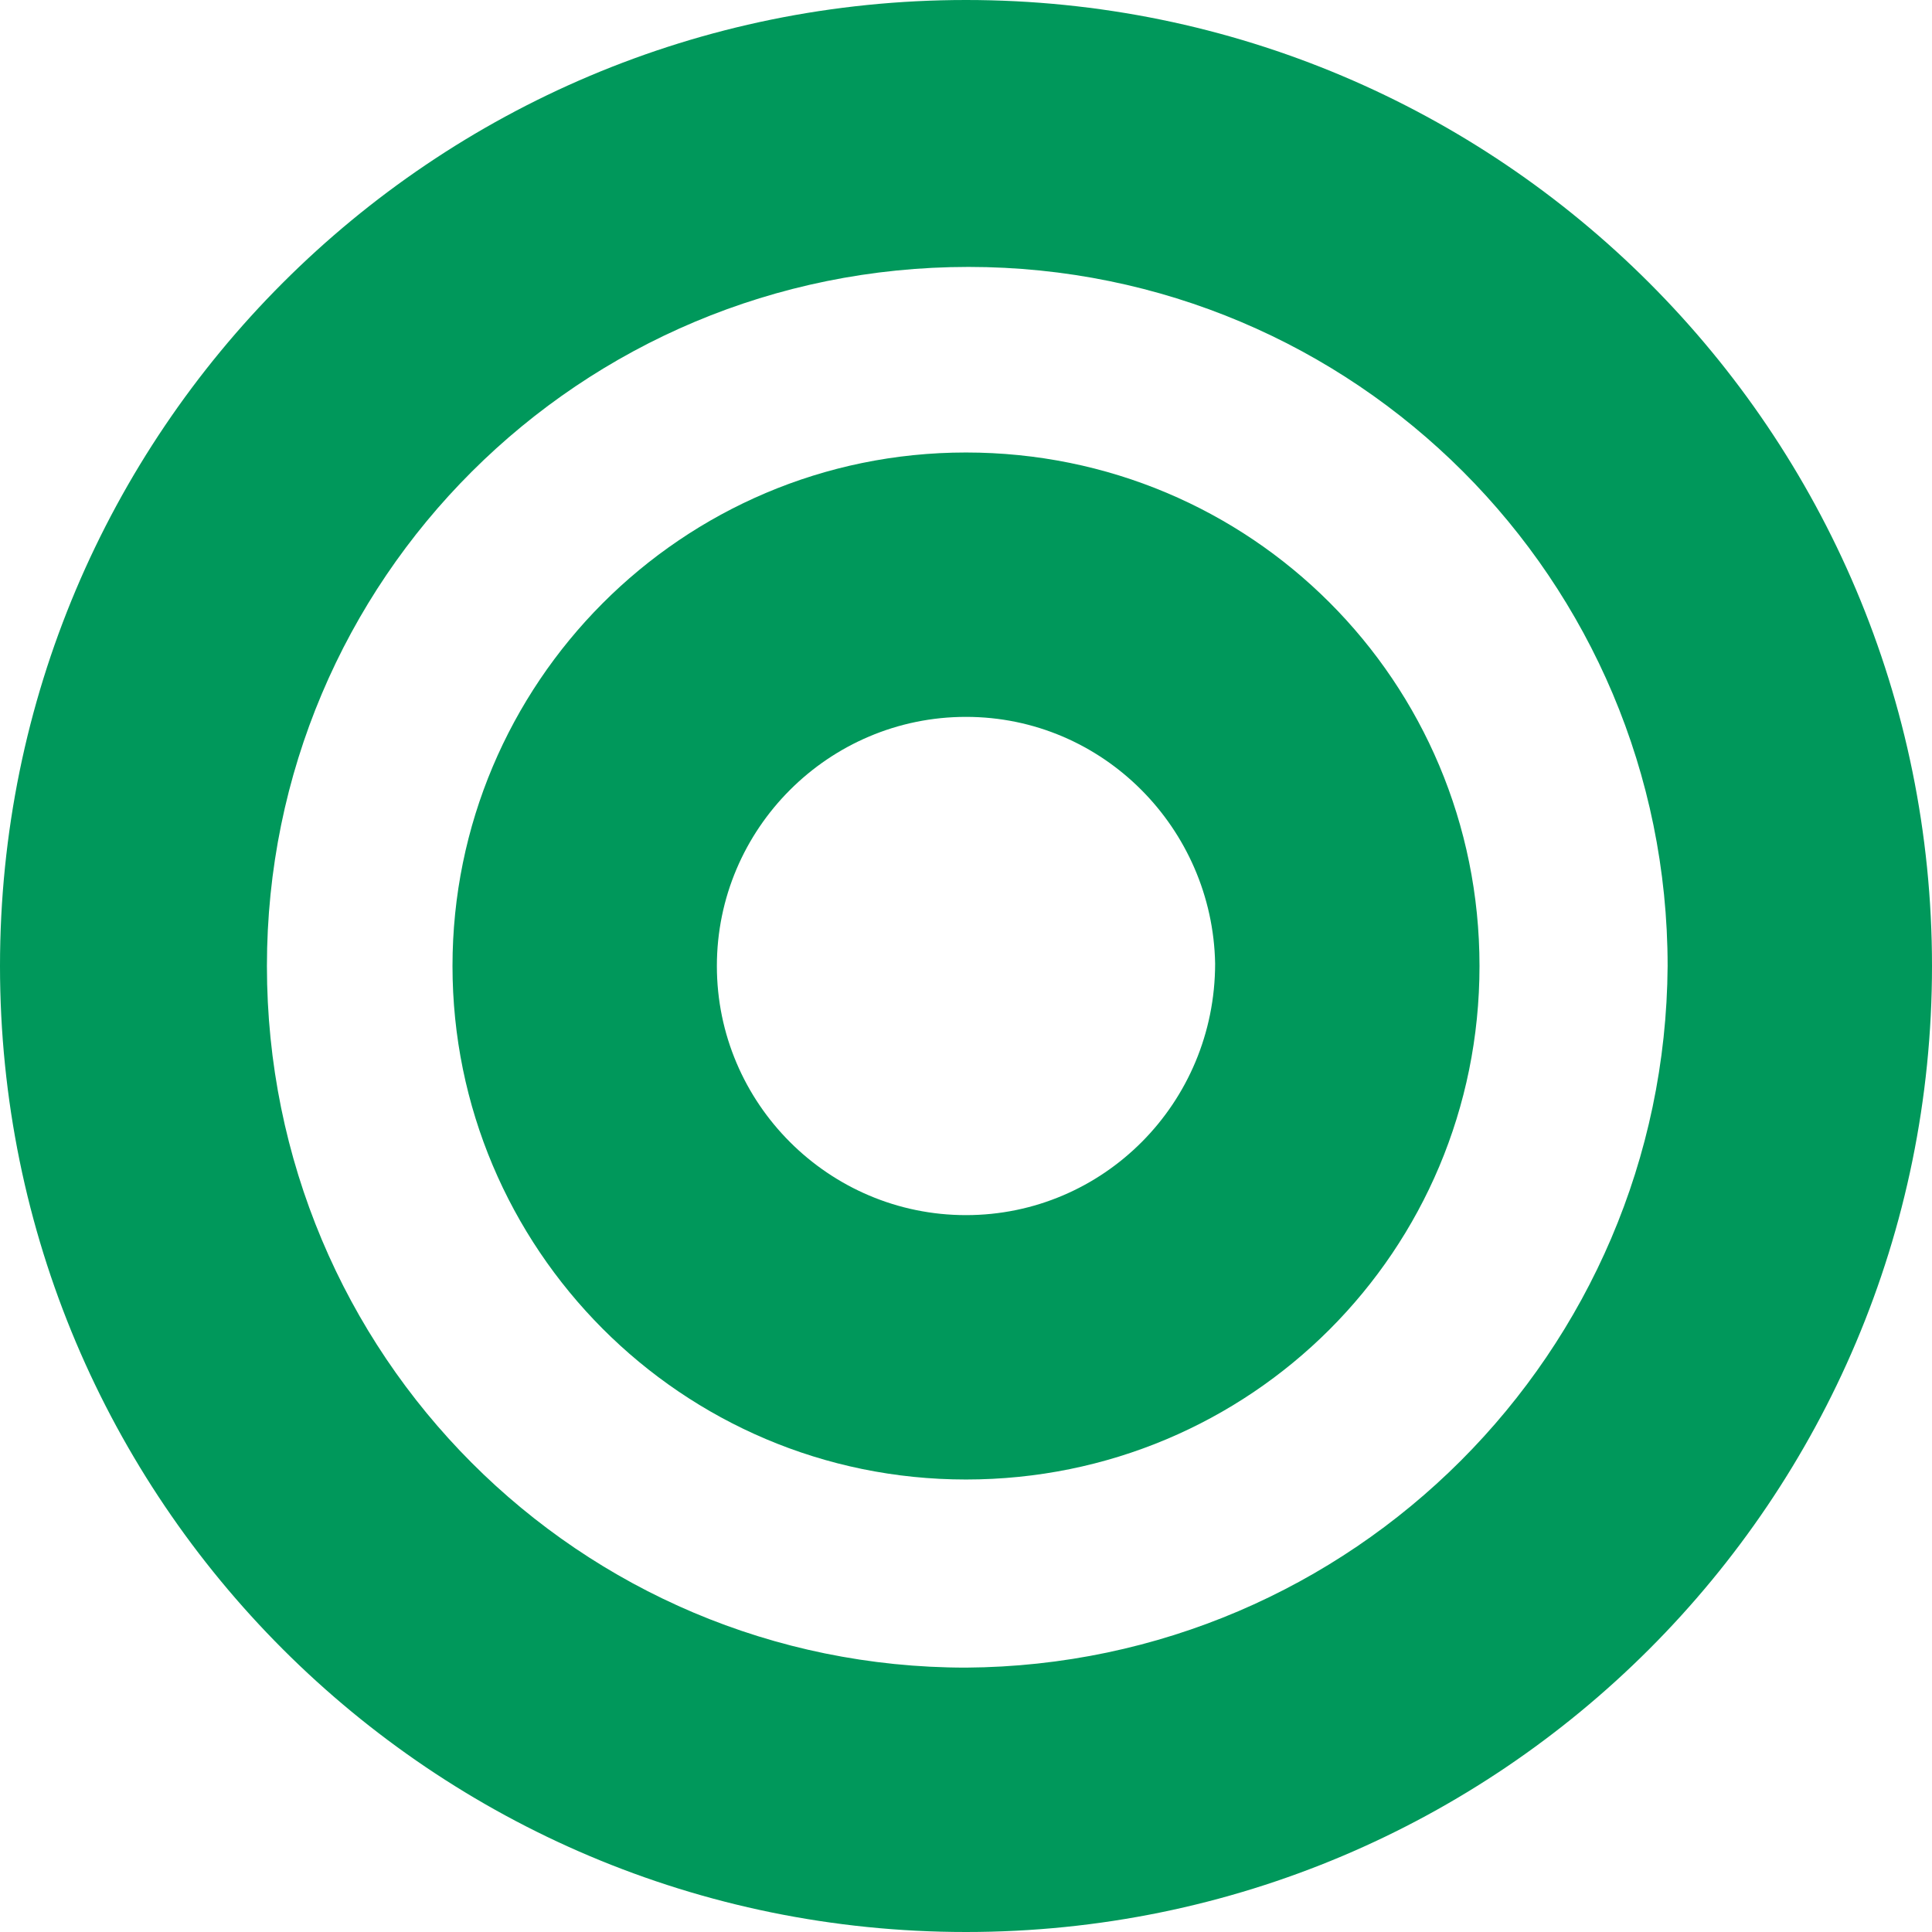
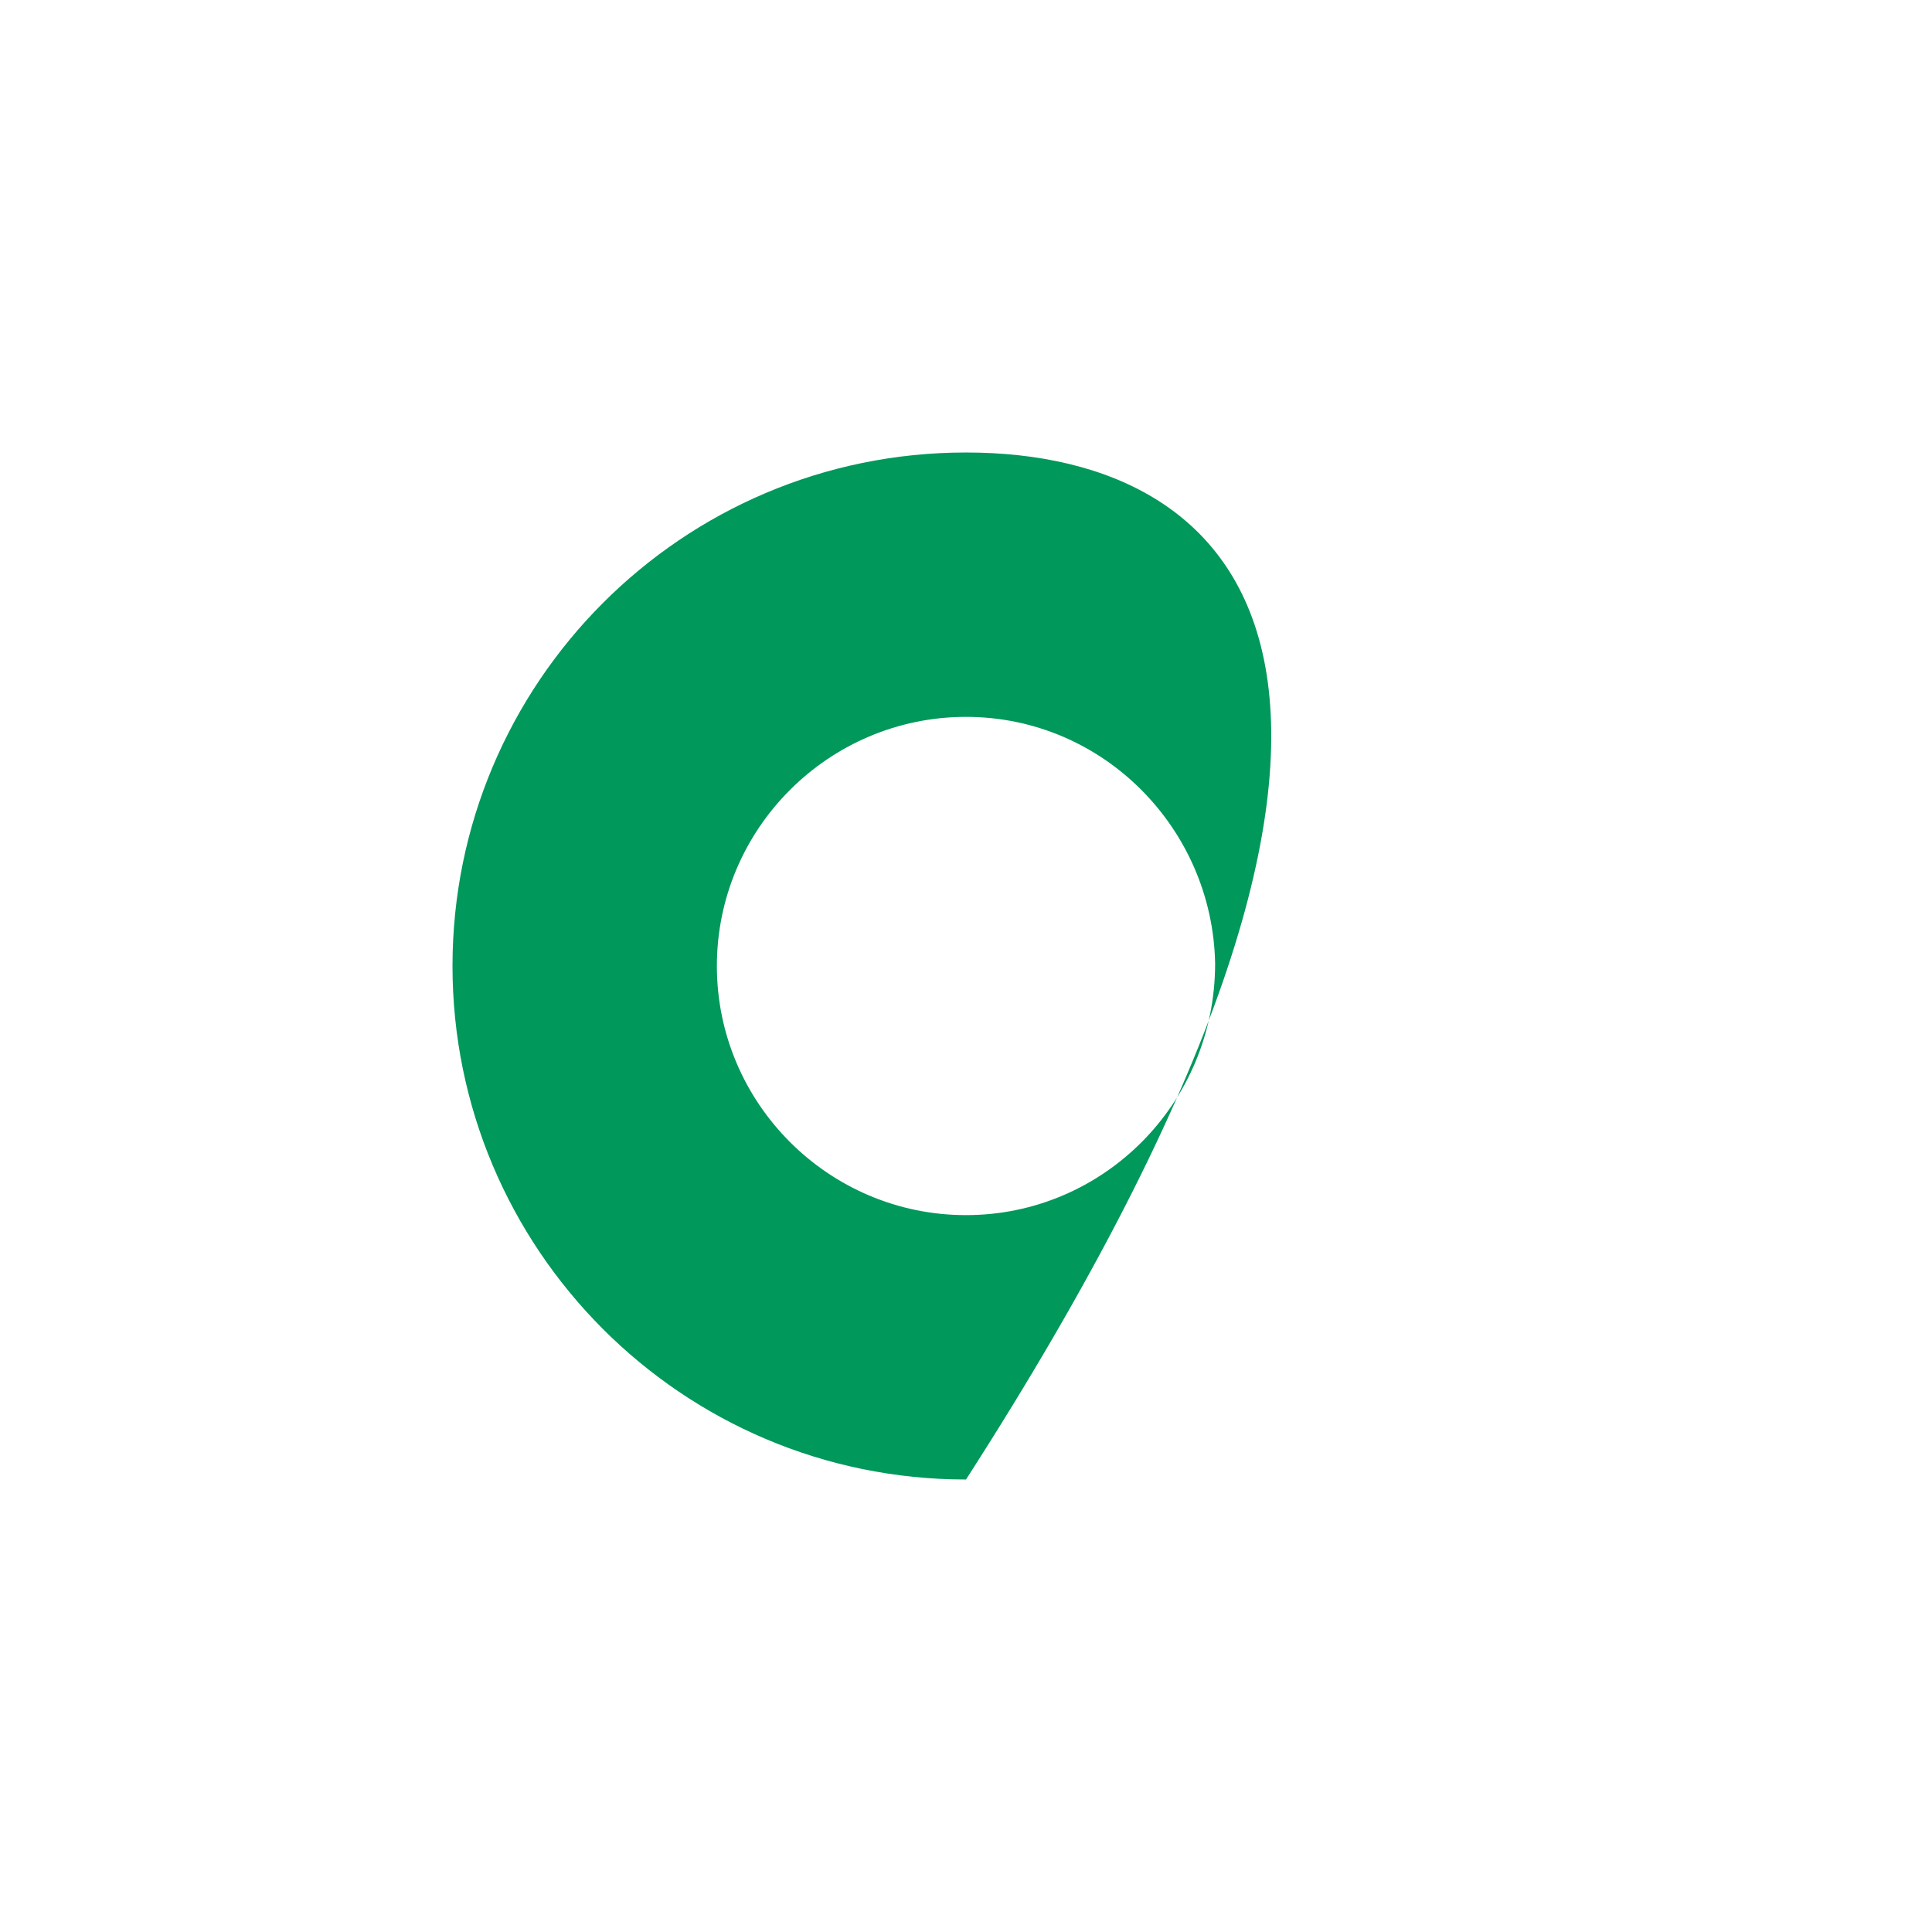
<svg xmlns="http://www.w3.org/2000/svg" version="1.1" id="Layer_1" x="0px" y="0px" viewBox="0 0 76 76" enable-background="new 0 0 76 76" xml:space="preserve">
  <g id="Layer_1-2">
-     <path fill="#00985B" d="M38,0C17,0,0,17,0,38s17,38,38,38s38-17,38-38S59,0,38,0 M38,65.6c-15.2,0-27.5-12.3-27.5-27.6   c0-15.2,12.3-27.5,27.6-27.5c15.2,0,27.5,12.3,27.5,27.5C65.5,53.2,53.2,65.5,38,65.6" />
-     <path fill="#00985B" d="M38,17.8c-11.2,0-20.2,9.1-20.2,20.2S26.8,58.2,38,58.2S58.2,49.2,58.2,38C58.2,26.8,49.2,17.8,38,17.8    M38,47.8c-5.4,0-9.8-4.4-9.8-9.8c0-5.4,4.4-9.8,9.8-9.8c5.4,0,9.7,4.4,9.8,9.7C47.8,43.4,43.4,47.8,38,47.8" />
+     <path fill="#00985B" d="M38,17.8c-11.2,0-20.2,9.1-20.2,20.2S26.8,58.2,38,58.2C58.2,26.8,49.2,17.8,38,17.8    M38,47.8c-5.4,0-9.8-4.4-9.8-9.8c0-5.4,4.4-9.8,9.8-9.8c5.4,0,9.7,4.4,9.8,9.7C47.8,43.4,43.4,47.8,38,47.8" />
  </g>
</svg>